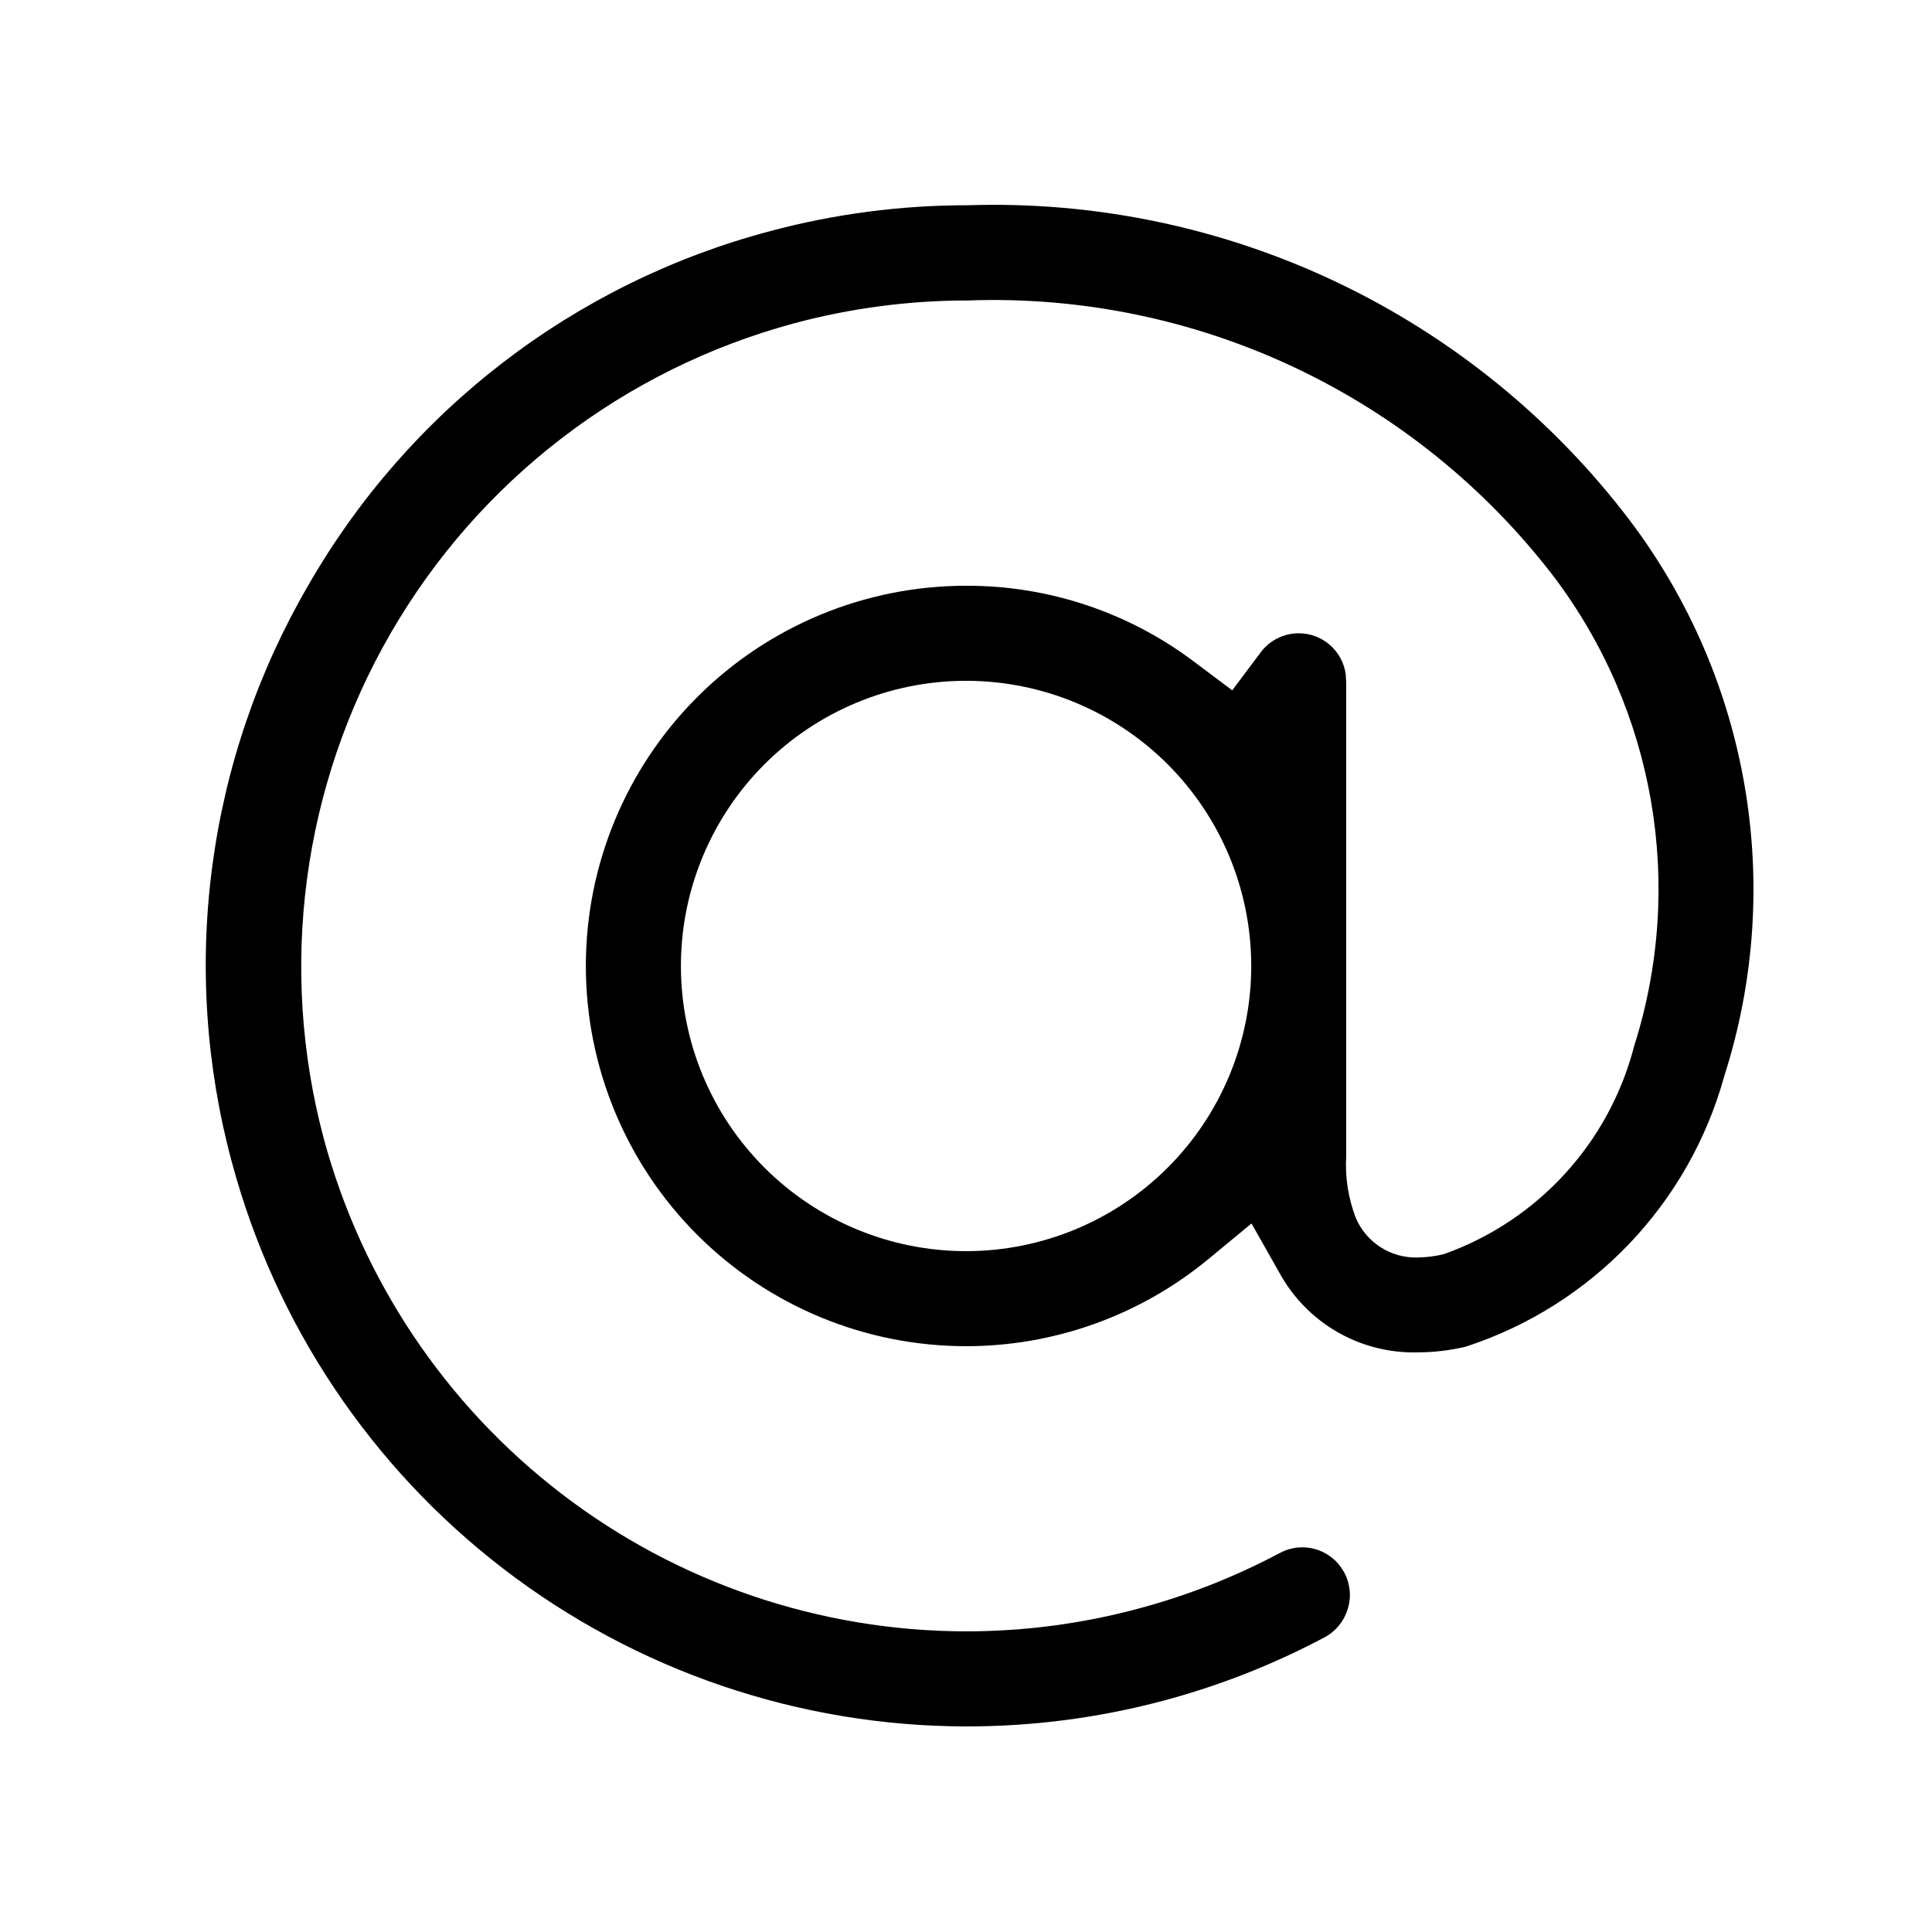
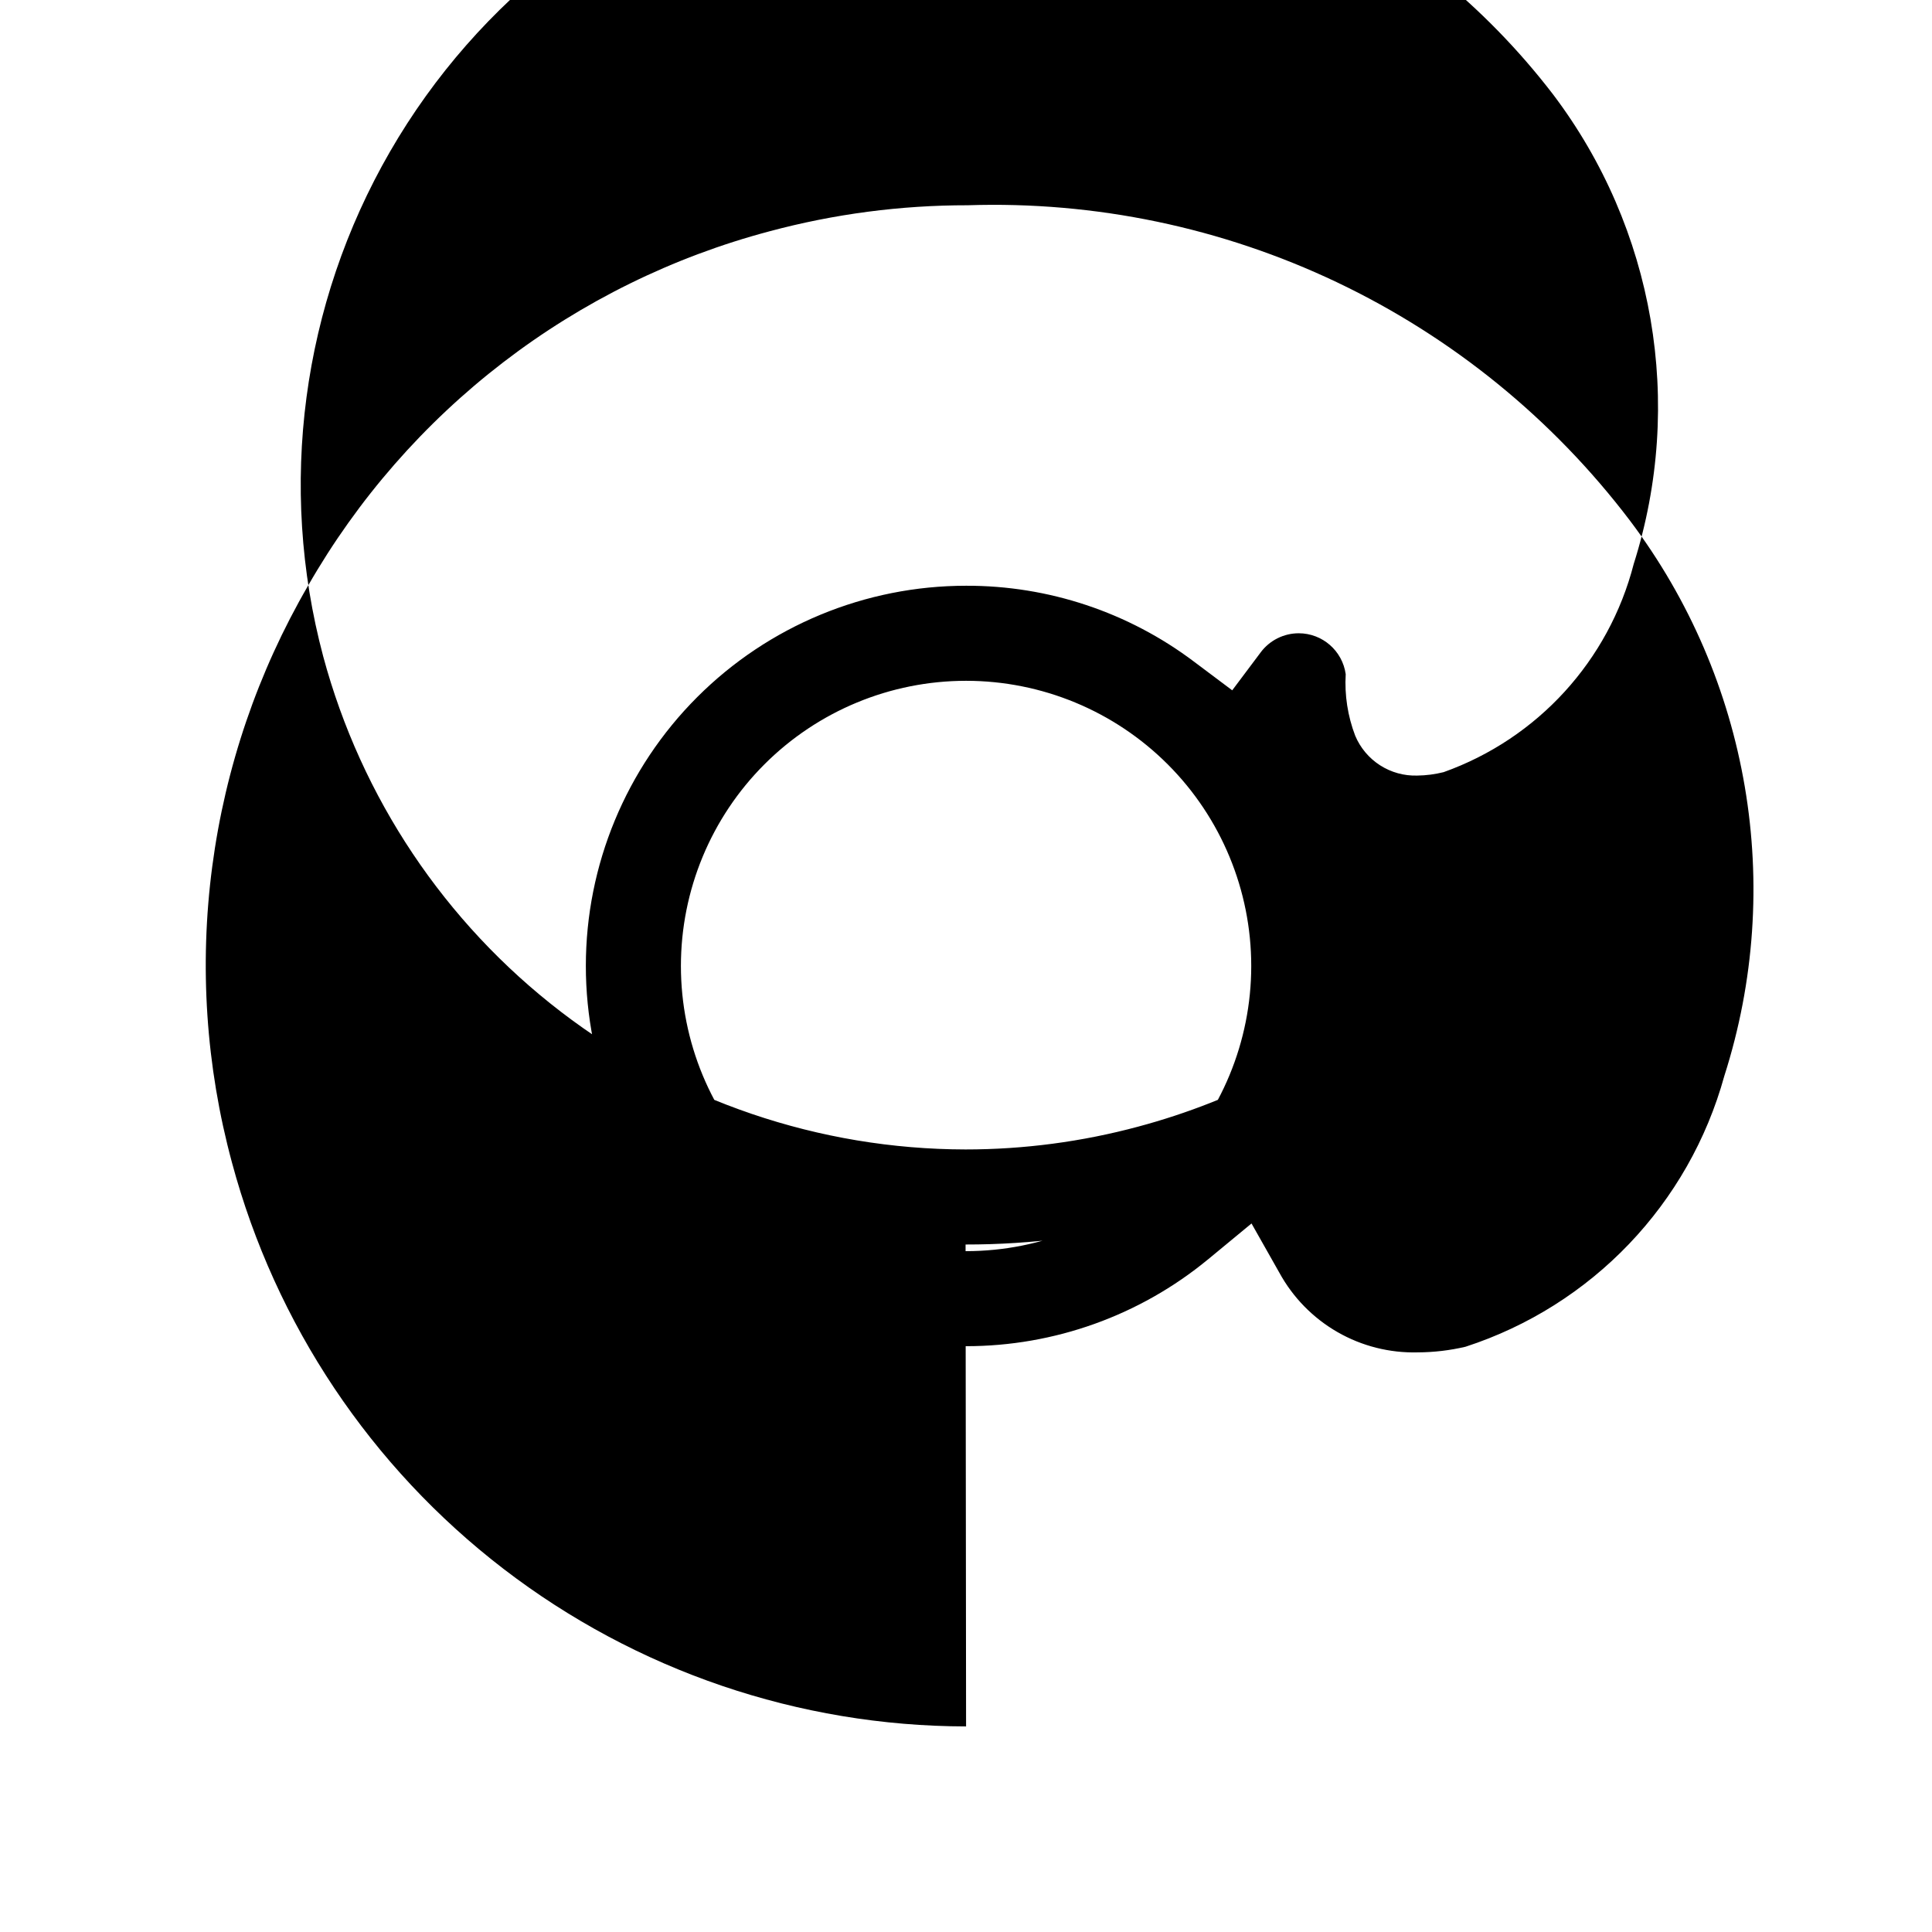
<svg xmlns="http://www.w3.org/2000/svg" fill="#000000" width="800px" height="800px" version="1.1" viewBox="144 144 512 512">
-   <path d="m400.02 601.52c-44.34-0.07-87.422-14.746-122.59-41.758-35.164-27.008-60.453-64.852-71.957-107.67-6.91-25.547-8.688-52.211-5.227-78.445 3.457-26.238 12.086-51.531 25.379-74.41 13.16-22.969 30.746-43.098 51.738-59.223 20.992-16.125 44.977-27.926 70.562-34.715 17.121-4.598 34.77-6.918 52.496-6.902 33.801-1.113 67.375 5.891 97.91 20.422 30.535 14.535 57.145 36.176 77.594 63.109 31.777 42.086 41.113 96.988 25.039 147.21-9.348 33.93-35.121 60.895-68.594 71.766-4.129 0.969-8.355 1.469-12.598 1.488-7.469 0.203-14.855-1.656-21.336-5.383-6.481-3.727-11.805-9.168-15.391-15.727l-7.379-13.047-11.562 9.547v-0.004c-18.051 14.863-40.707 22.984-64.086 22.977-26.723 0-52.352-10.617-71.25-29.516-18.895-18.895-29.512-44.523-29.512-71.246 0-26.727 10.617-52.355 29.512-71.25 18.898-18.898 44.527-29.512 71.25-29.512 21.812-0.066 43.047 7.012 60.457 20.152l10.078 7.559 7.559-10.078h-0.004c2.379-3.172 6.113-5.039 10.078-5.039 6.262 0.012 11.566 4.629 12.441 10.832l0.125 2.141 0.004 125.57c-0.328 5.559 0.531 11.121 2.519 16.324 1.352 3.211 3.641 5.938 6.574 7.824 2.93 1.883 6.363 2.836 9.848 2.731 2.363-0.027 4.711-0.332 7.004-0.906 24.91-8.887 43.789-29.555 50.379-55.168 13.504-42.512 5.519-88.934-21.41-124.49-18.168-23.676-41.742-42.66-68.742-55.367-27.004-12.711-56.656-18.773-86.48-17.684-15.523-0.004-30.98 2.027-45.973 6.047-45.145 12.16-83.621 41.727-106.99 82.215-23.375 40.488-29.742 88.594-17.703 133.77 10.082 37.457 32.215 70.551 62.984 94.168 30.773 23.617 68.465 36.445 107.25 36.496 15.449 0 30.828-2.031 45.746-6.047 12.996-3.473 25.555-8.418 37.434-14.734 1.82-0.973 3.856-1.484 5.918-1.488 4.668 0 8.953 2.578 11.137 6.703 1.582 2.934 1.918 6.383 0.93 9.57-0.945 3.238-3.148 5.961-6.121 7.559-13.586 7.223-27.953 12.867-42.824 16.828-17.035 4.539-34.59 6.824-52.219 6.801zm0-277.1c-20.043 0-39.266 7.965-53.438 22.137-14.172 14.172-22.133 33.395-22.133 53.438s7.961 39.262 22.133 53.438c14.172 14.172 33.395 22.133 53.438 22.133 20.043 0 39.266-7.961 53.438-22.133 14.172-14.176 22.133-33.395 22.133-53.438s-7.961-39.266-22.133-53.438c-14.172-14.172-33.395-22.137-53.438-22.137z" />
+   <path d="m400.02 601.52c-44.34-0.07-87.422-14.746-122.59-41.758-35.164-27.008-60.453-64.852-71.957-107.67-6.91-25.547-8.688-52.211-5.227-78.445 3.457-26.238 12.086-51.531 25.379-74.41 13.16-22.969 30.746-43.098 51.738-59.223 20.992-16.125 44.977-27.926 70.562-34.715 17.121-4.598 34.77-6.918 52.496-6.902 33.801-1.113 67.375 5.891 97.91 20.422 30.535 14.535 57.145 36.176 77.594 63.109 31.777 42.086 41.113 96.988 25.039 147.21-9.348 33.93-35.121 60.895-68.594 71.766-4.129 0.969-8.355 1.469-12.598 1.488-7.469 0.203-14.855-1.656-21.336-5.383-6.481-3.727-11.805-9.168-15.391-15.727l-7.379-13.047-11.562 9.547v-0.004c-18.051 14.863-40.707 22.984-64.086 22.977-26.723 0-52.352-10.617-71.25-29.516-18.895-18.895-29.512-44.523-29.512-71.246 0-26.727 10.617-52.355 29.512-71.25 18.898-18.898 44.527-29.512 71.25-29.512 21.812-0.066 43.047 7.012 60.457 20.152l10.078 7.559 7.559-10.078h-0.004c2.379-3.172 6.113-5.039 10.078-5.039 6.262 0.012 11.566 4.629 12.441 10.832c-0.328 5.559 0.531 11.121 2.519 16.324 1.352 3.211 3.641 5.938 6.574 7.824 2.93 1.883 6.363 2.836 9.848 2.731 2.363-0.027 4.711-0.332 7.004-0.906 24.91-8.887 43.789-29.555 50.379-55.168 13.504-42.512 5.519-88.934-21.41-124.49-18.168-23.676-41.742-42.66-68.742-55.367-27.004-12.711-56.656-18.773-86.48-17.684-15.523-0.004-30.98 2.027-45.973 6.047-45.145 12.16-83.621 41.727-106.99 82.215-23.375 40.488-29.742 88.594-17.703 133.77 10.082 37.457 32.215 70.551 62.984 94.168 30.773 23.617 68.465 36.445 107.25 36.496 15.449 0 30.828-2.031 45.746-6.047 12.996-3.473 25.555-8.418 37.434-14.734 1.82-0.973 3.856-1.484 5.918-1.488 4.668 0 8.953 2.578 11.137 6.703 1.582 2.934 1.918 6.383 0.93 9.57-0.945 3.238-3.148 5.961-6.121 7.559-13.586 7.223-27.953 12.867-42.824 16.828-17.035 4.539-34.59 6.824-52.219 6.801zm0-277.1c-20.043 0-39.266 7.965-53.438 22.137-14.172 14.172-22.133 33.395-22.133 53.438s7.961 39.262 22.133 53.438c14.172 14.172 33.395 22.133 53.438 22.133 20.043 0 39.266-7.961 53.438-22.133 14.172-14.176 22.133-33.395 22.133-53.438s-7.961-39.266-22.133-53.438c-14.172-14.172-33.395-22.137-53.438-22.137z" />
</svg>